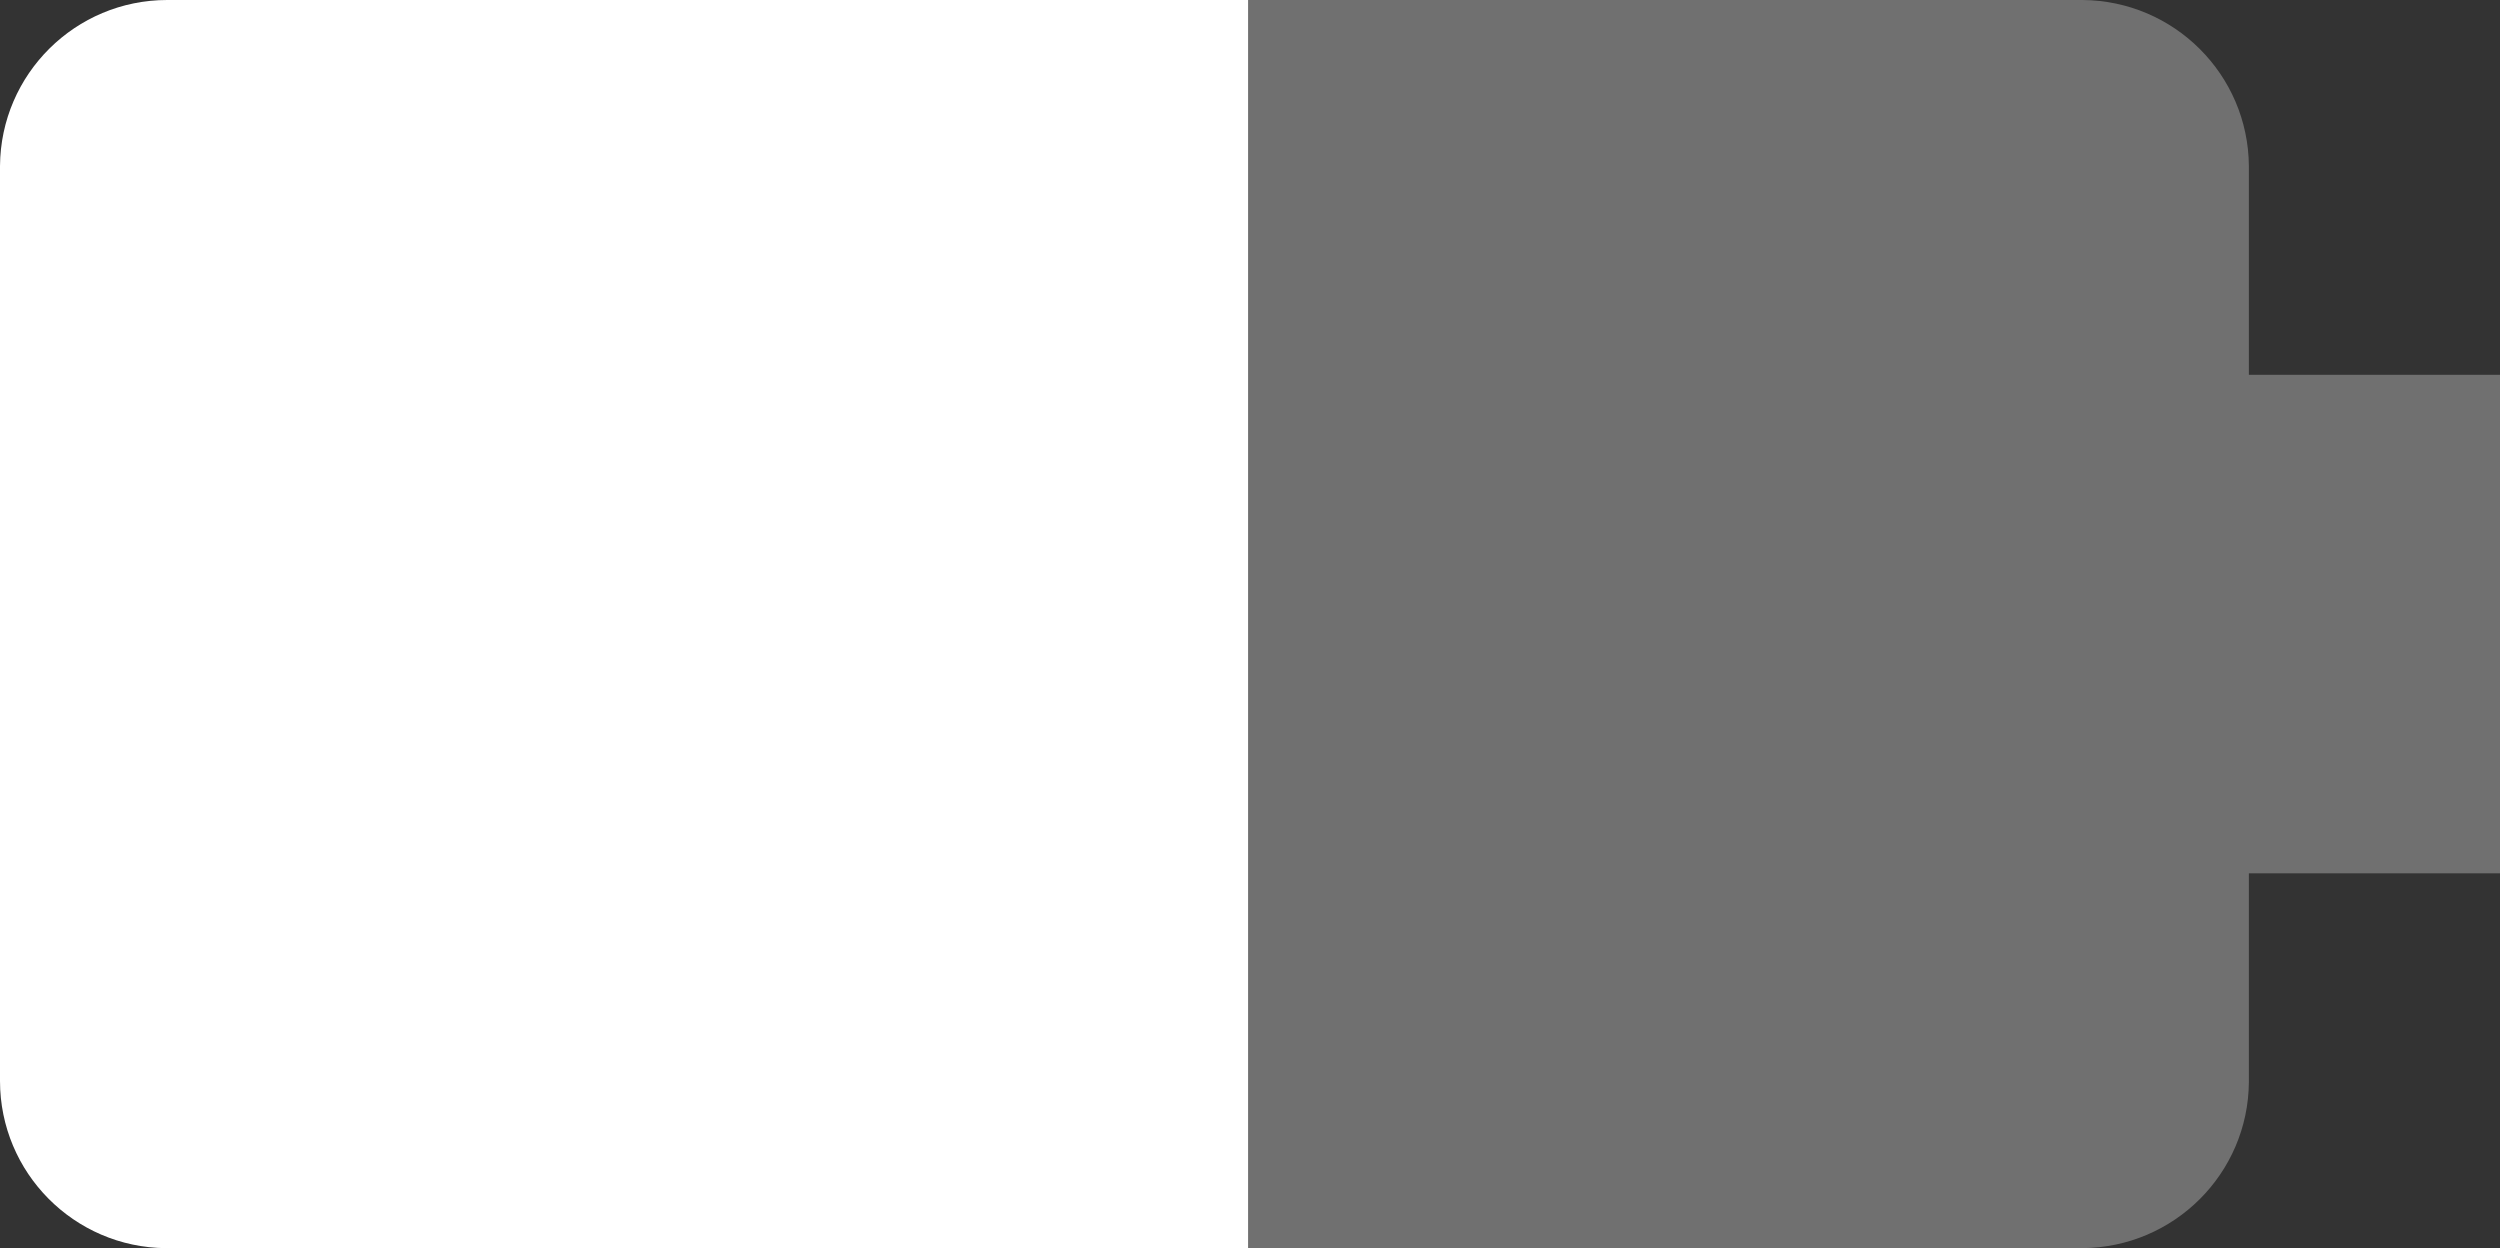
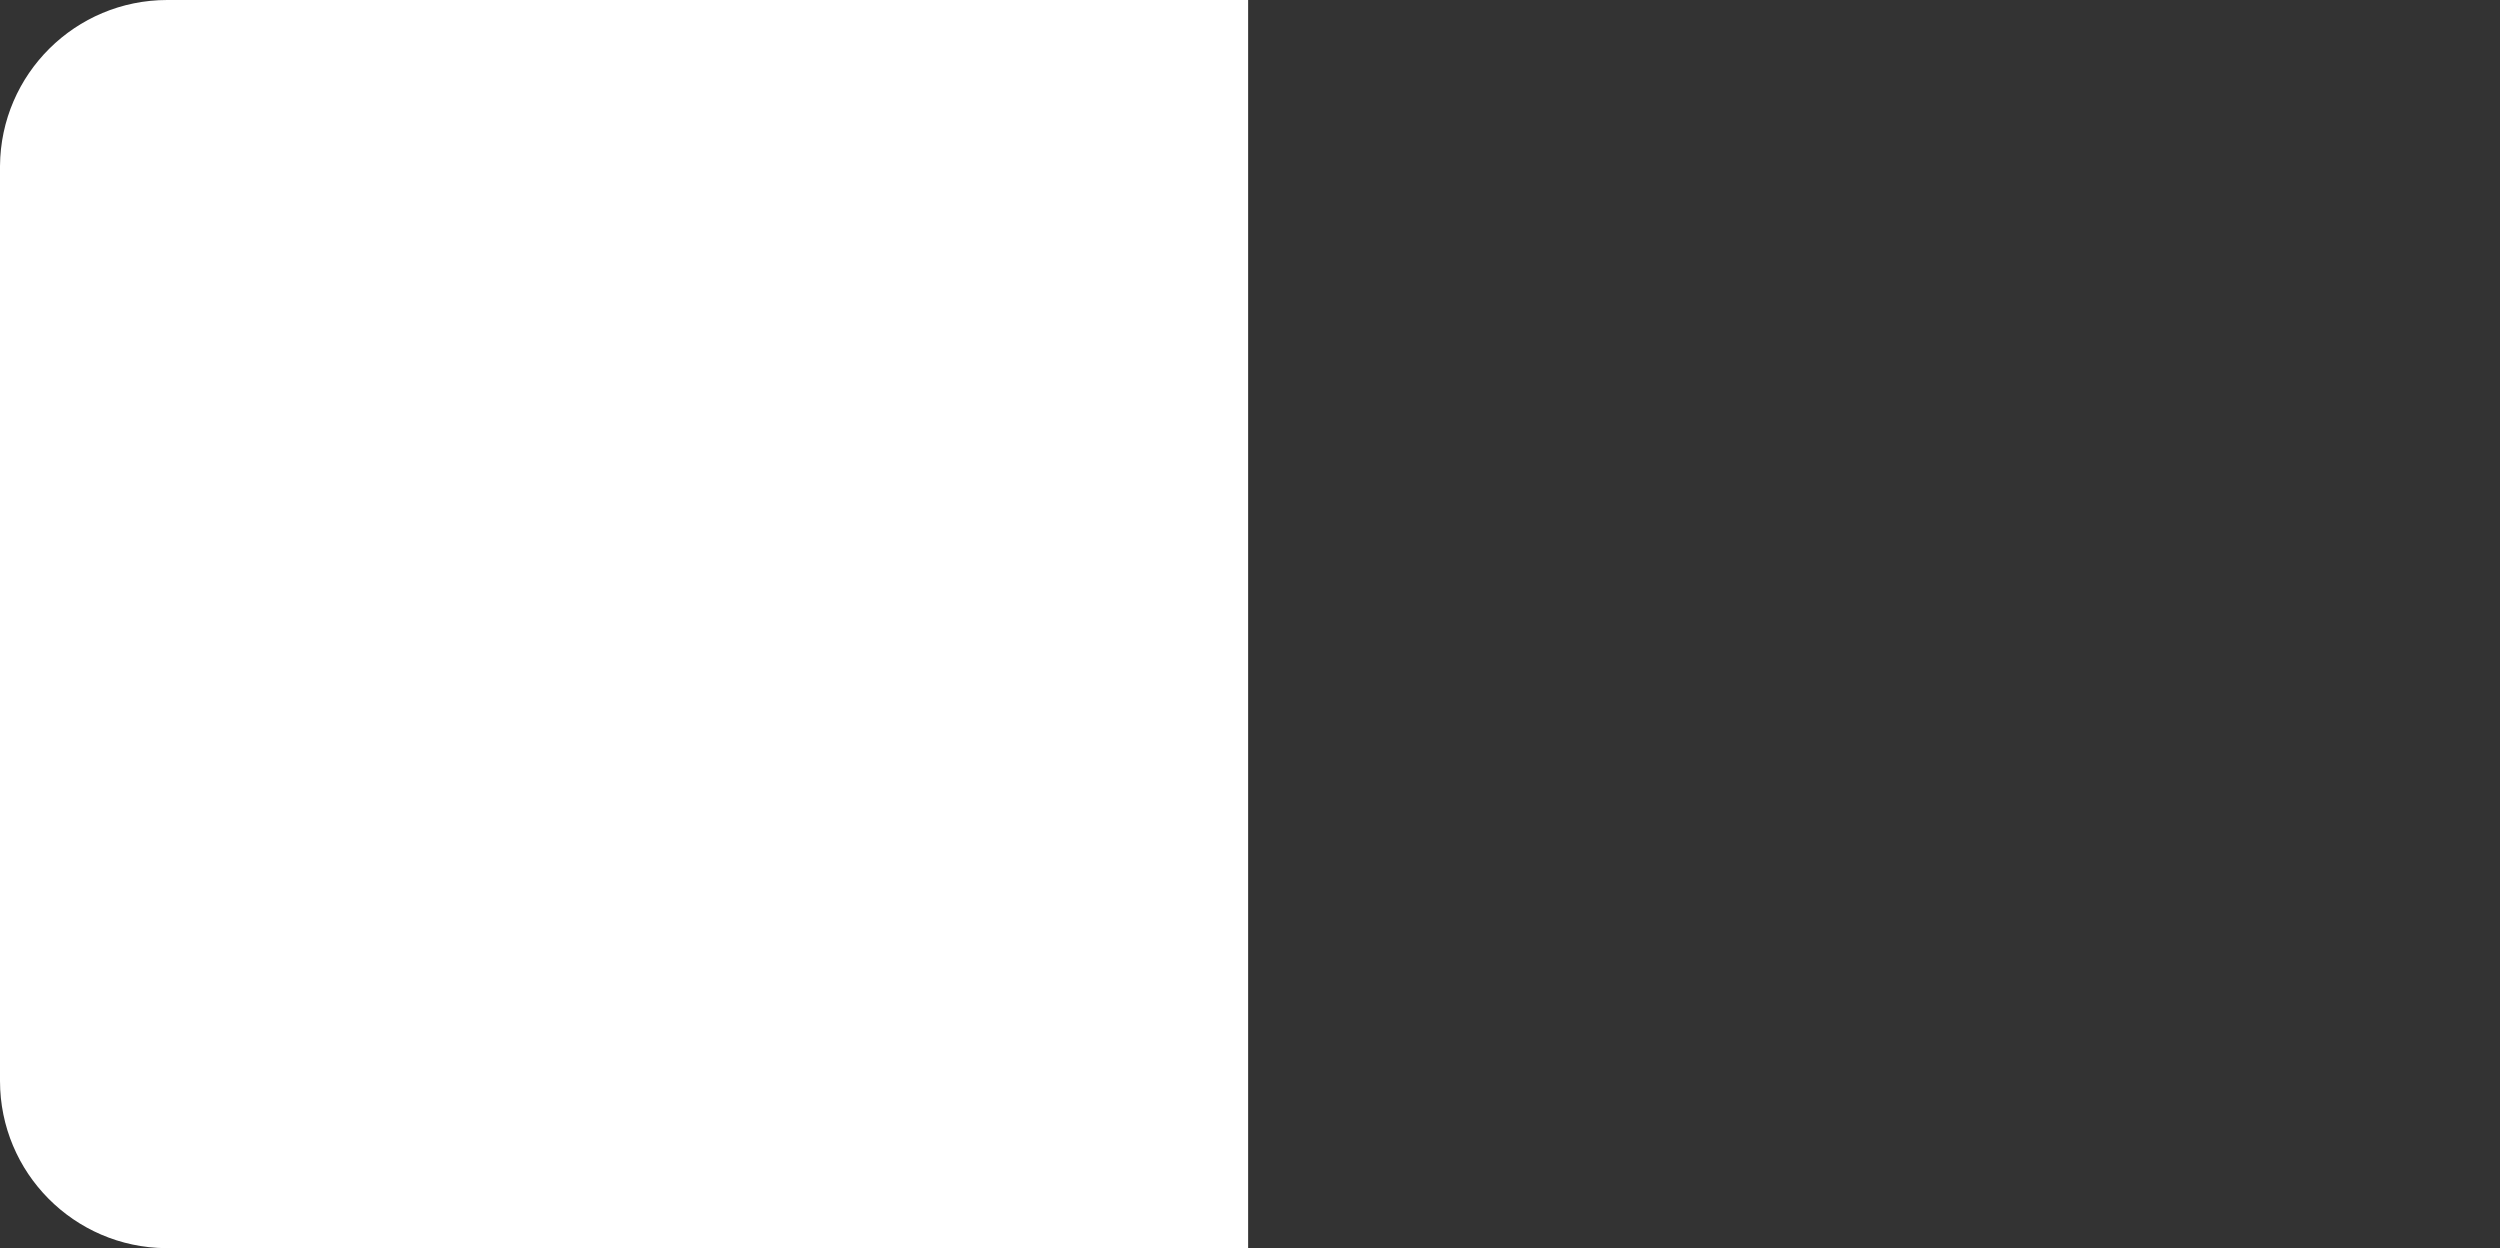
<svg xmlns="http://www.w3.org/2000/svg" id="katman_2" data-name="katman 2" viewBox="0 0 1201 599.6">
  <rect x="0" y="0" width="1201" height="599.6" fill="#333333" stroke="none" />
  <defs>
    <style>
      .cls-1 {
        fill: rgba(255, 255, 255, .3);
      }

      .cls-2 {
        fill: #fff;
      }
    </style>
  </defs>
  <g id="katman_1" data-name="katman 1">
-     <path class="cls-1" d="M1080.36,180.06v-100.31C1080.03,35.84,1044.44.33,1000.43,0h-400.83v599.6h400.83c44.01-.33,79.6-35.84,79.93-79.75v-100.31h120.64v-239.48h-120.64Z" />
    <path class="cls-2" d="M599.6,0H80.35C36.21,0,.33,35.61,0,79.75v439.51c0,44.14,35.61,80.02,79.75,80.35h519.85V0Z" />
  </g>
</svg>